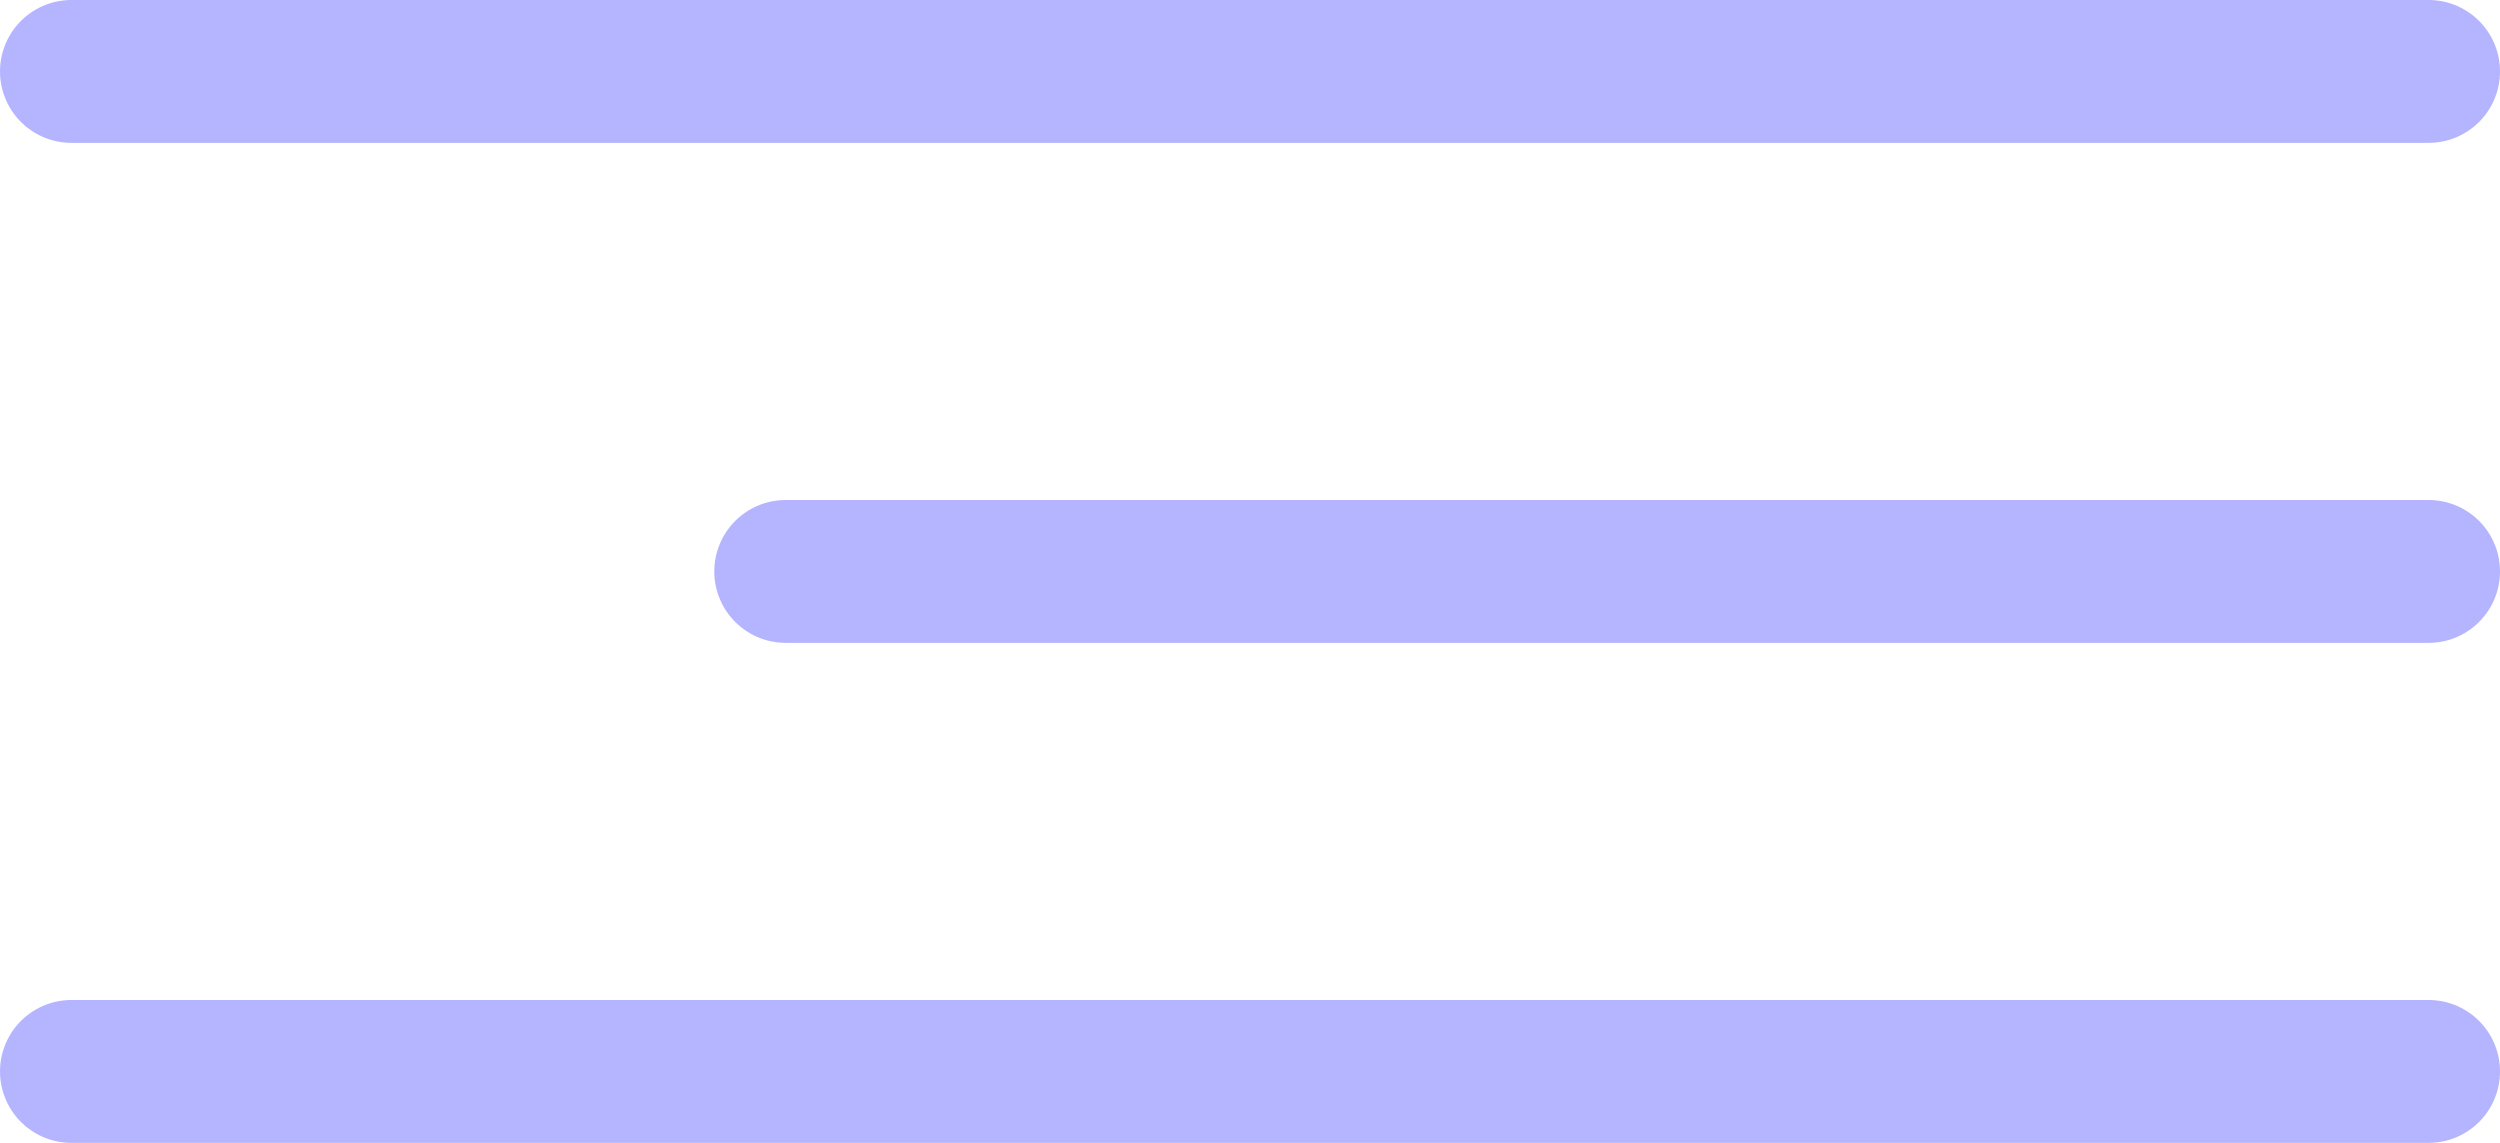
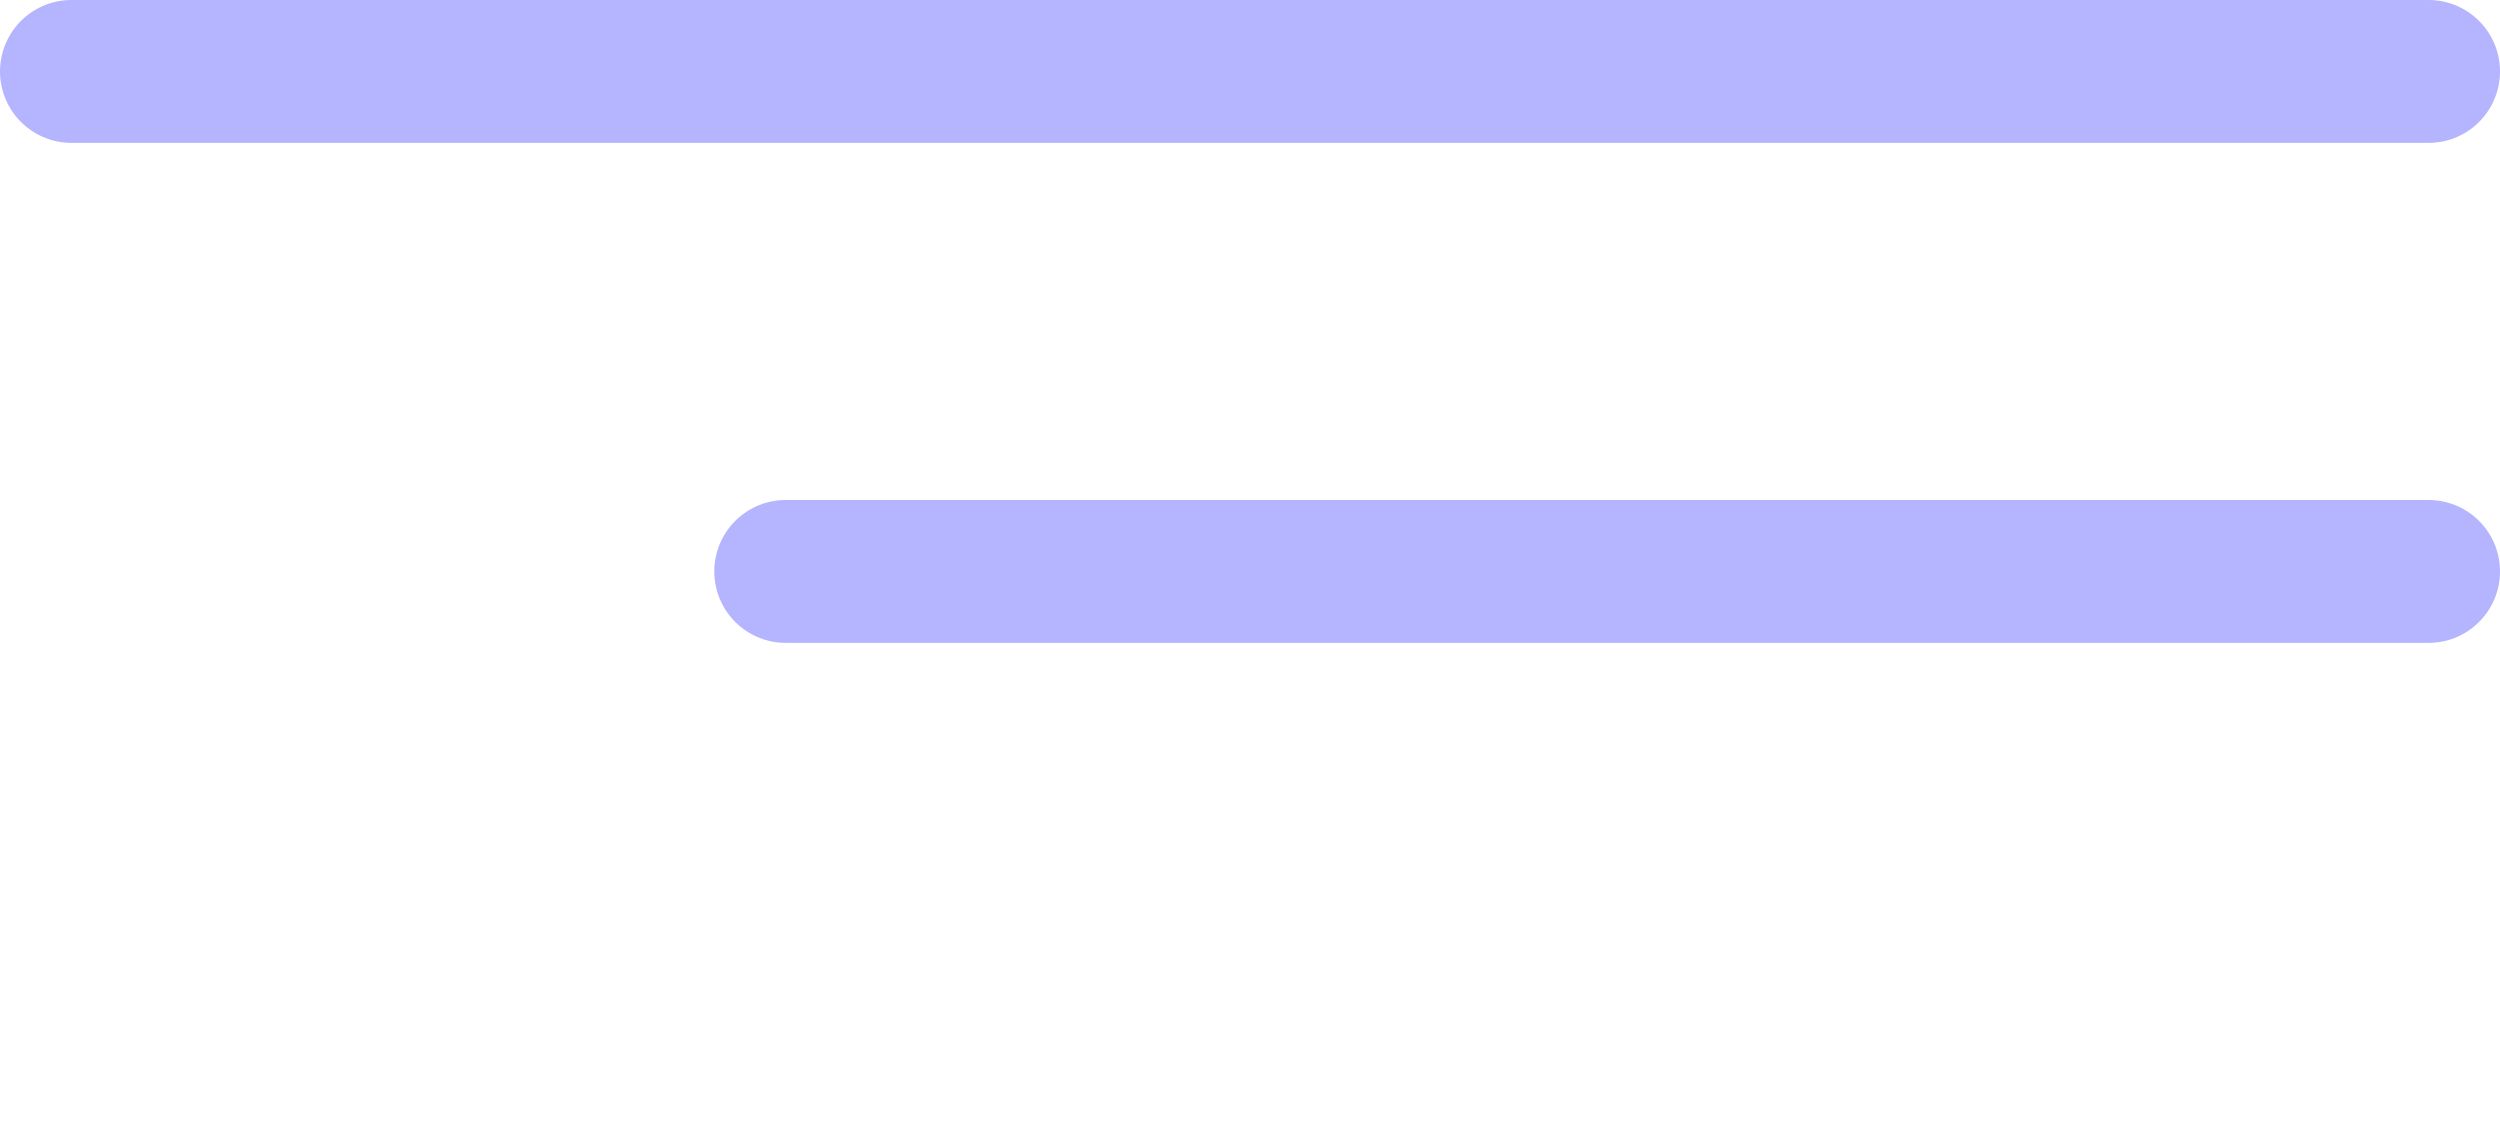
<svg xmlns="http://www.w3.org/2000/svg" width="35" height="16" viewBox="0 0 35 16" fill="none">
  <line x1="1" y1="1" x2="34" y2="1" stroke="#B4B4FF" stroke-width="2" stroke-linecap="round" />
  <line x1="11" y1="8" x2="34" y2="8" stroke="#B4B4FF" stroke-width="2" stroke-linecap="round" />
-   <line x1="1" y1="15" x2="34" y2="15" stroke="#B4B4FF" stroke-width="2" stroke-linecap="round" />
</svg>